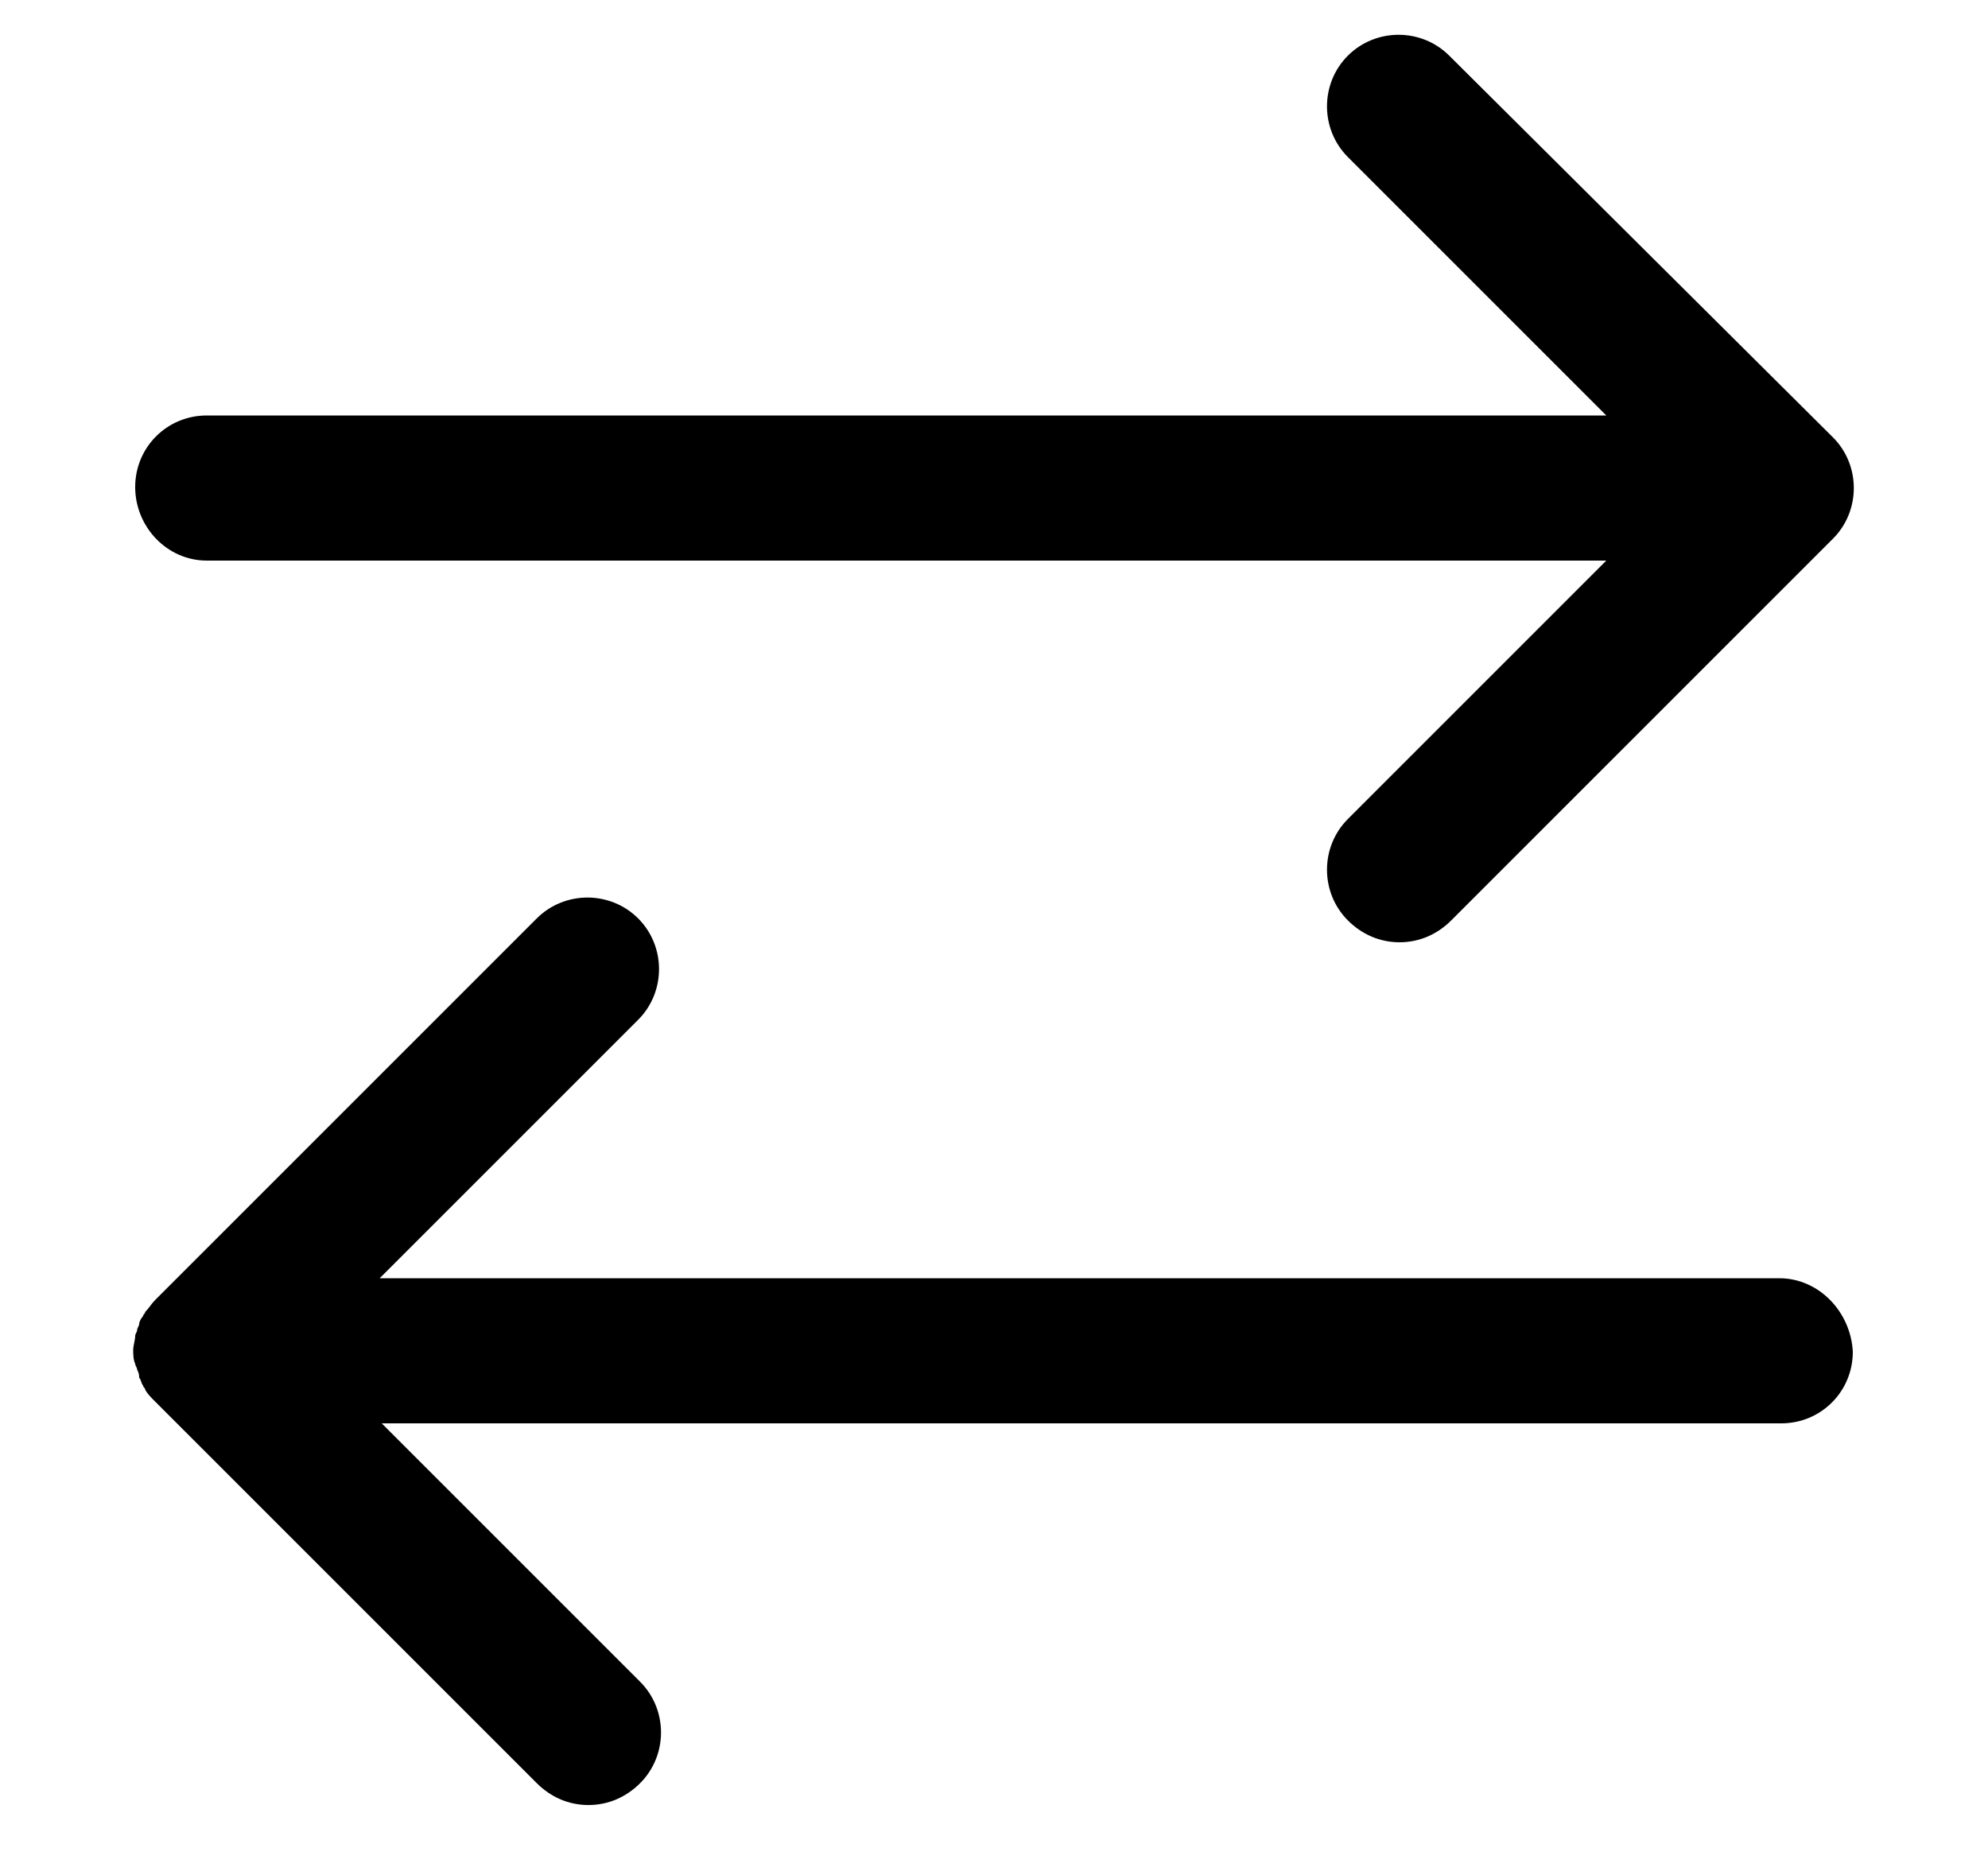
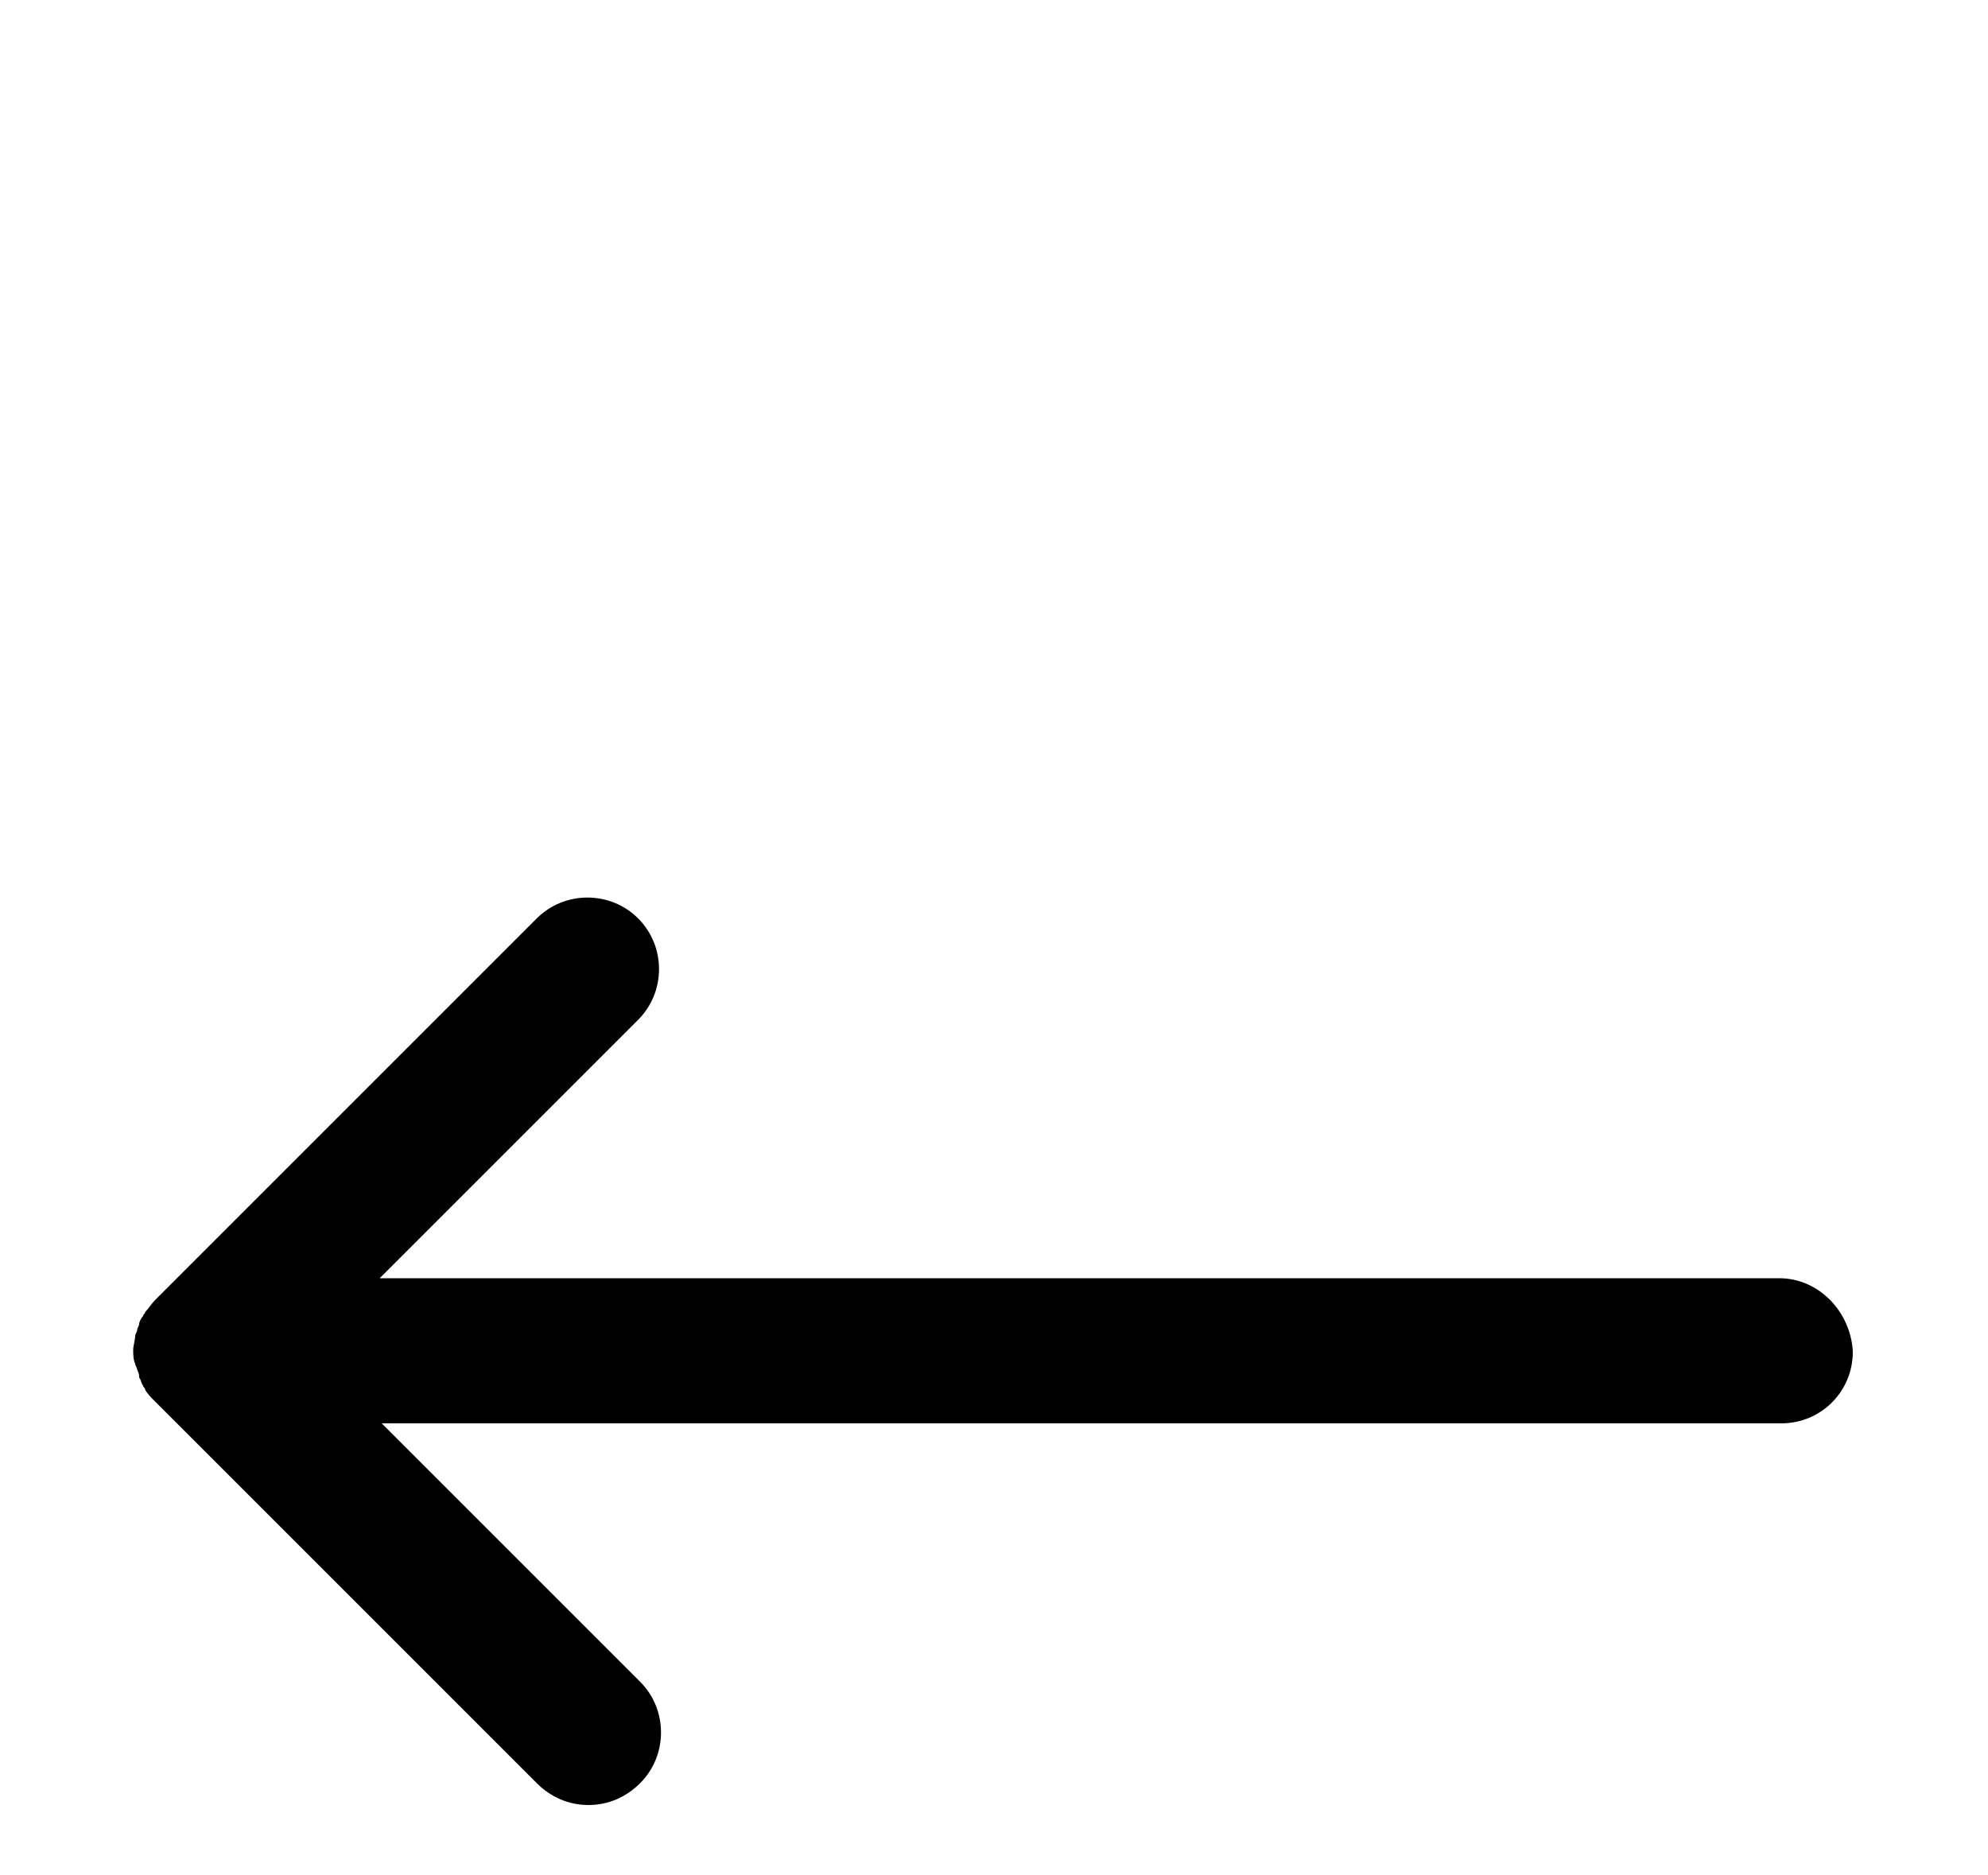
<svg xmlns="http://www.w3.org/2000/svg" version="1.1" id="Camada_1" x="0px" y="0px" viewBox="0 0 100 94.3" style="enable-background:new 0 0 100 94.3;" xml:space="preserve">
  <g>
-     <path d="M10.4,28.2h70.4l-13,13c-1.4,1.4-1.4,3.7,0,5.1c0.7,0.7,1.6,1.1,2.6,1.1s1.9-0.4,2.6-1.1l19.2-19.2c1.4-1.4,1.4-3.7,0-5.1    L72.9,2.8c-1.4-1.4-3.7-1.4-5.1,0s-1.4,3.7,0,5.1l13,13H10.4c-2,0-3.6,1.6-3.6,3.6S8.4,28.2,10.4,28.2z" />
    <path d="M89.5,64.3H19.1l13-13c1.4-1.4,1.4-3.7,0-5.1c-1.4-1.4-3.7-1.4-5.1,0L7.8,65.4c-0.2,0.2-0.3,0.4-0.5,0.6    c0,0.1-0.1,0.1-0.1,0.2C7.1,66.3,7,66.5,7,66.6s-0.1,0.2-0.1,0.3c0,0.1-0.1,0.2-0.1,0.3c0,0.2-0.1,0.5-0.1,0.7l0,0l0,0    c0,0.2,0,0.5,0.1,0.7c0,0.1,0.1,0.2,0.1,0.3C7,69.1,7,69.2,7,69.3c0.1,0.1,0.1,0.3,0.2,0.4c0,0.1,0.1,0.1,0.1,0.2    c0.1,0.2,0.3,0.4,0.5,0.6L27,89.7c0.7,0.7,1.6,1.1,2.6,1.1s1.9-0.4,2.6-1.1c1.4-1.4,1.4-3.7,0-5.1l-13-13h70.4c2,0,3.6-1.6,3.6-3.6    C93.1,66,91.5,64.3,89.5,64.3z" />
  </g>
</svg>